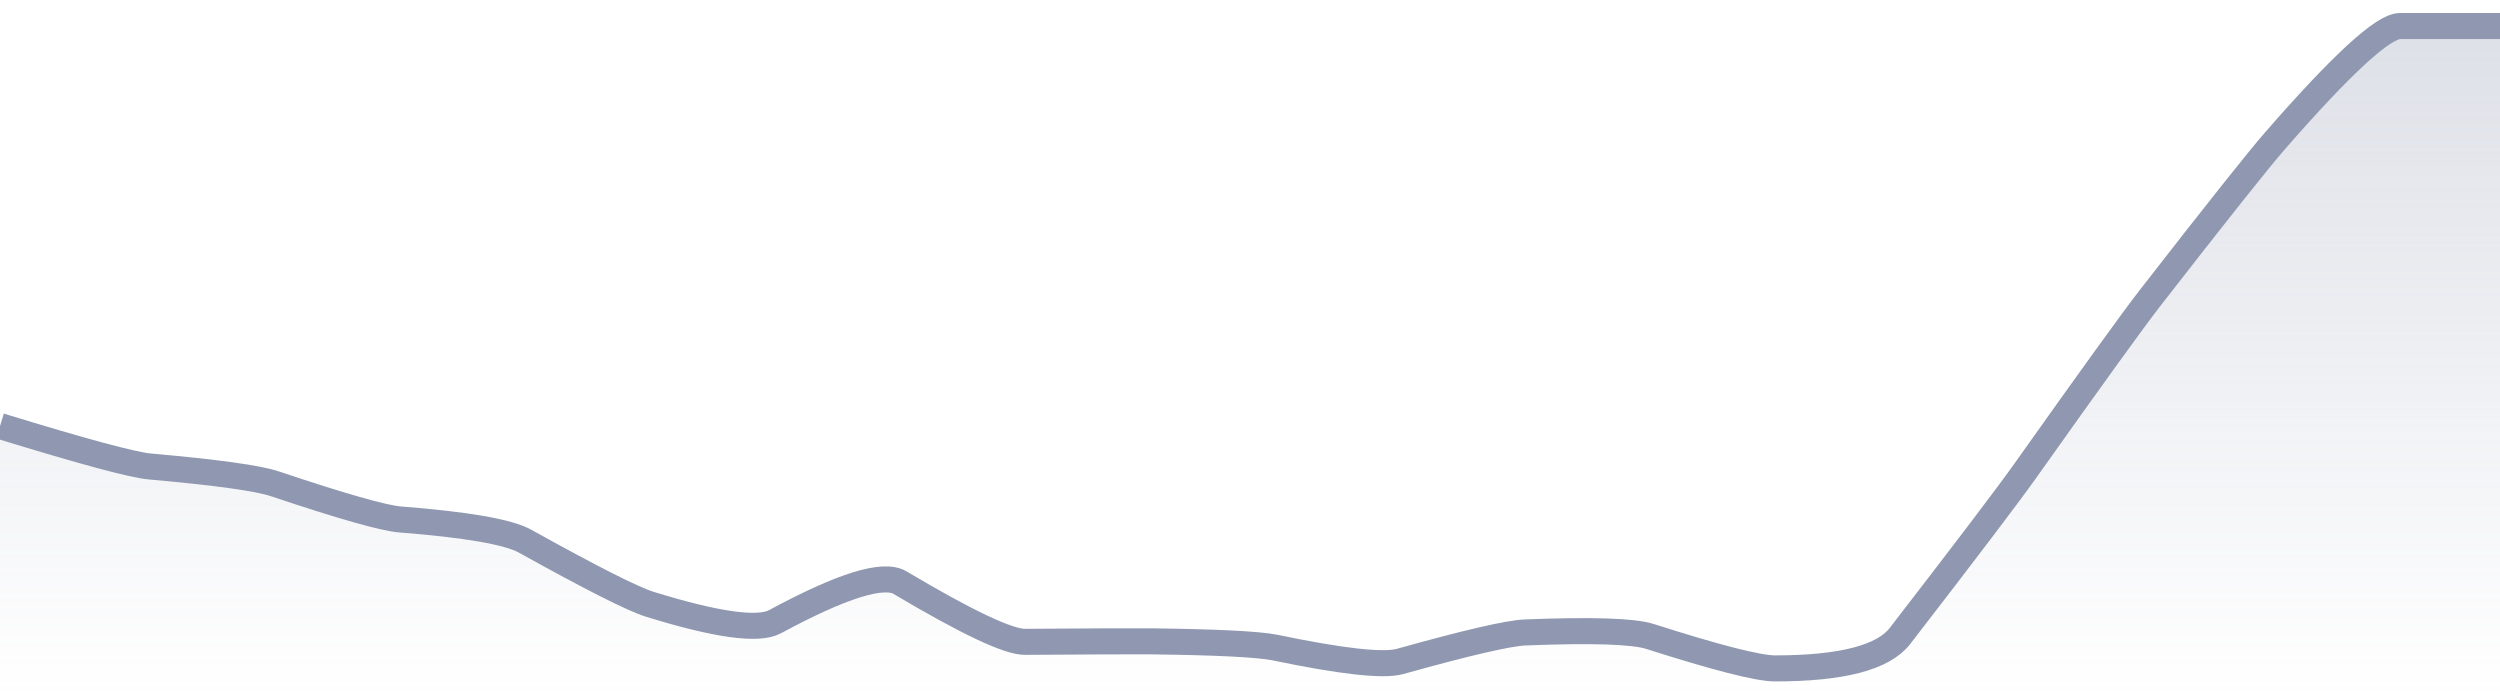
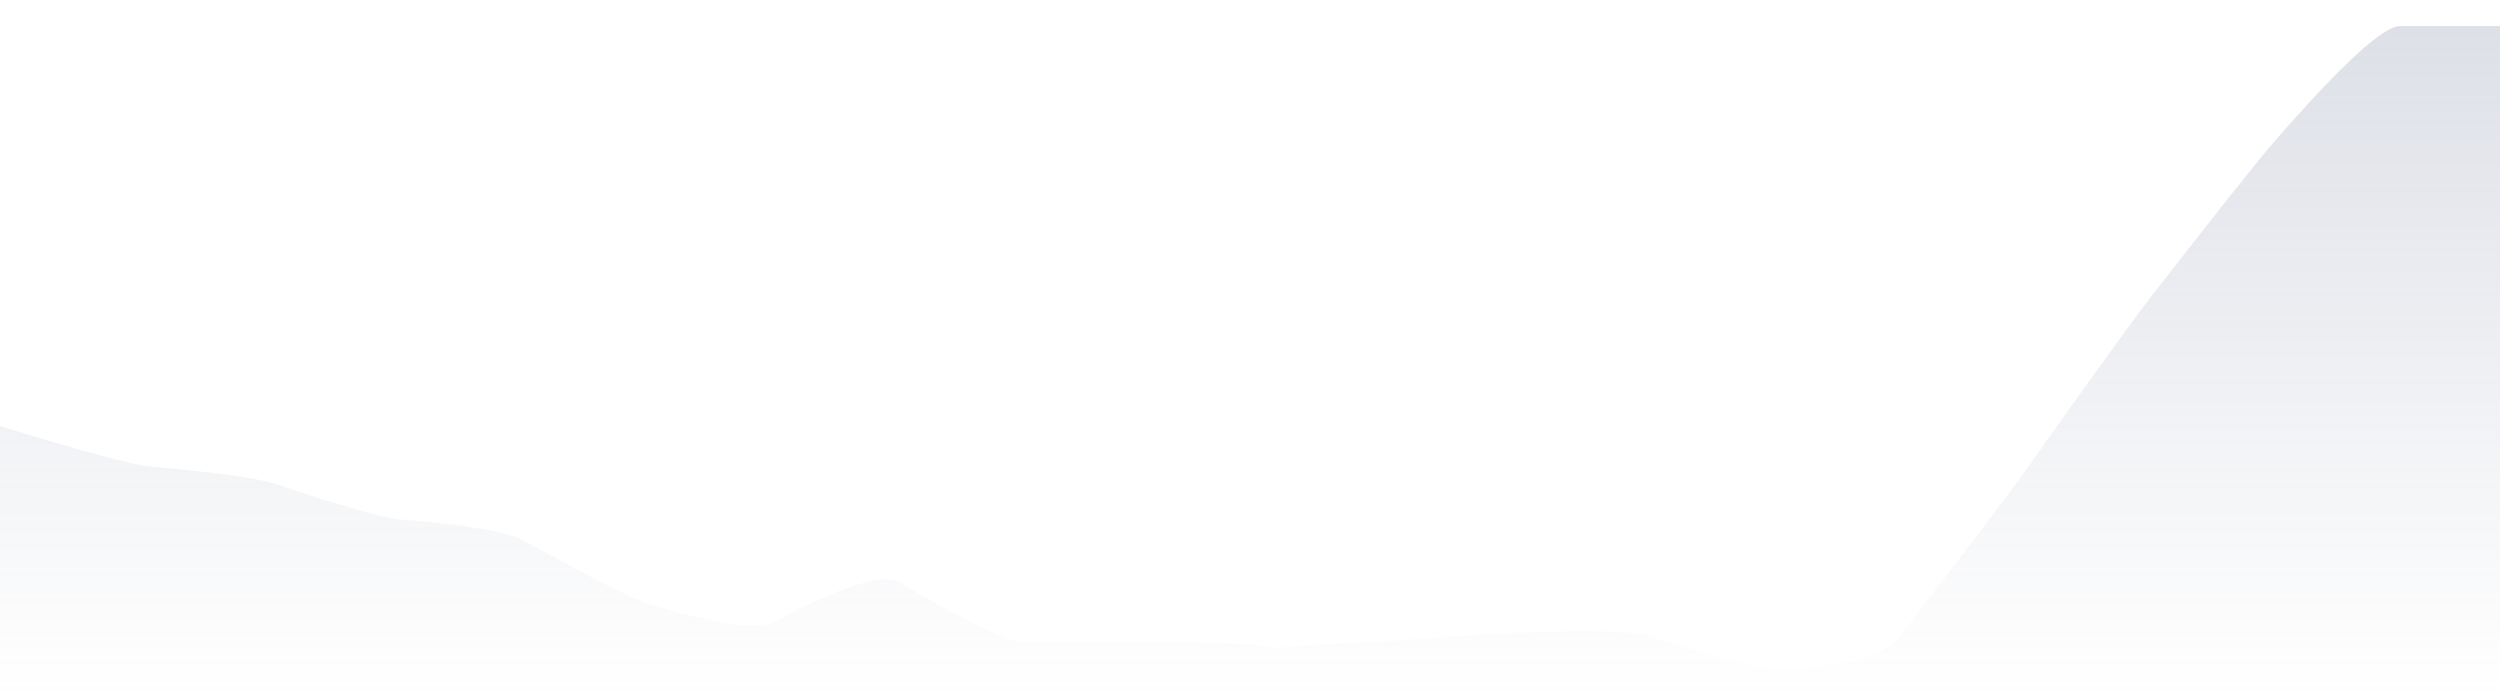
<svg xmlns="http://www.w3.org/2000/svg" viewBox="0 0 144 40" width="144" height="40">
  <defs>
    <linearGradient id="gradient" x1="0" y1="0" x2="0" y2="1">
      <stop offset="0%" stop-color="#8F98B0" stop-opacity="0.3" />
      <stop offset="100%" stop-color="#8F98B0" stop-opacity="0" />
    </linearGradient>
  </defs>
-   <path d="M 0,24.54 Q 7.2,26.75 8.64,26.87 Q 14.4,27.38 15.84,27.87 Q 21.6,29.8 23.04,29.92 Q 28.8,30.37 30.24,31.17 Q 36,34.37 37.44,34.81 Q 43.2,36.59 44.64,35.81 Q 50.4,32.7 51.84,33.56 Q 57.6,36.98 59.04,36.97 Q 64.8,36.93 66.24,36.94 Q 72,37.01 73.44,37.3 Q 79.2,38.5 80.64,38.1 Q 86.4,36.49 87.84,36.43 Q 93.6,36.2 95.04,36.66 Q 100.8,38.5 102.24,38.5 Q 108,38.5 109.44,36.63 Q 115.2,29.17 116.64,27.14 Q 122.4,19.02 123.84,17.17 Q 129.6,9.76 131.04,8.11 Q 136.8,1.5 138.24,1.5 T 144,1.5 L 144,40 L 0,40 Z" fill="url(#gradient)" />
-   <path d="M 0,24.54 Q 7.2,26.75 8.64,26.87 Q 14.4,27.38 15.84,27.87 Q 21.6,29.8 23.04,29.92 Q 28.8,30.37 30.24,31.17 Q 36,34.37 37.44,34.81 Q 43.2,36.59 44.64,35.81 Q 50.4,32.7 51.84,33.56 Q 57.6,36.98 59.04,36.97 Q 64.8,36.93 66.24,36.94 Q 72,37.01 73.44,37.3 Q 79.2,38.5 80.64,38.1 Q 86.4,36.49 87.84,36.43 Q 93.6,36.2 95.04,36.66 Q 100.8,38.5 102.24,38.5 Q 108,38.5 109.44,36.63 Q 115.2,29.17 116.64,27.14 Q 122.4,19.02 123.84,17.17 Q 129.6,9.76 131.04,8.11 Q 136.8,1.5 138.24,1.5 T 144,1.5" fill="none" stroke="#8F98B0" stroke-width="1.5" />
+   <path d="M 0,24.54 Q 7.2,26.75 8.64,26.87 Q 14.4,27.38 15.84,27.87 Q 21.6,29.8 23.04,29.92 Q 28.8,30.37 30.24,31.17 Q 36,34.37 37.44,34.81 Q 43.2,36.59 44.64,35.81 Q 50.4,32.7 51.84,33.56 Q 57.6,36.98 59.04,36.97 Q 64.8,36.93 66.24,36.94 Q 72,37.01 73.44,37.3 Q 86.4,36.49 87.84,36.43 Q 93.6,36.2 95.04,36.66 Q 100.8,38.5 102.24,38.5 Q 108,38.5 109.44,36.63 Q 115.2,29.17 116.64,27.14 Q 122.4,19.02 123.84,17.17 Q 129.6,9.76 131.04,8.11 Q 136.8,1.5 138.24,1.5 T 144,1.5 L 144,40 L 0,40 Z" fill="url(#gradient)" />
</svg>